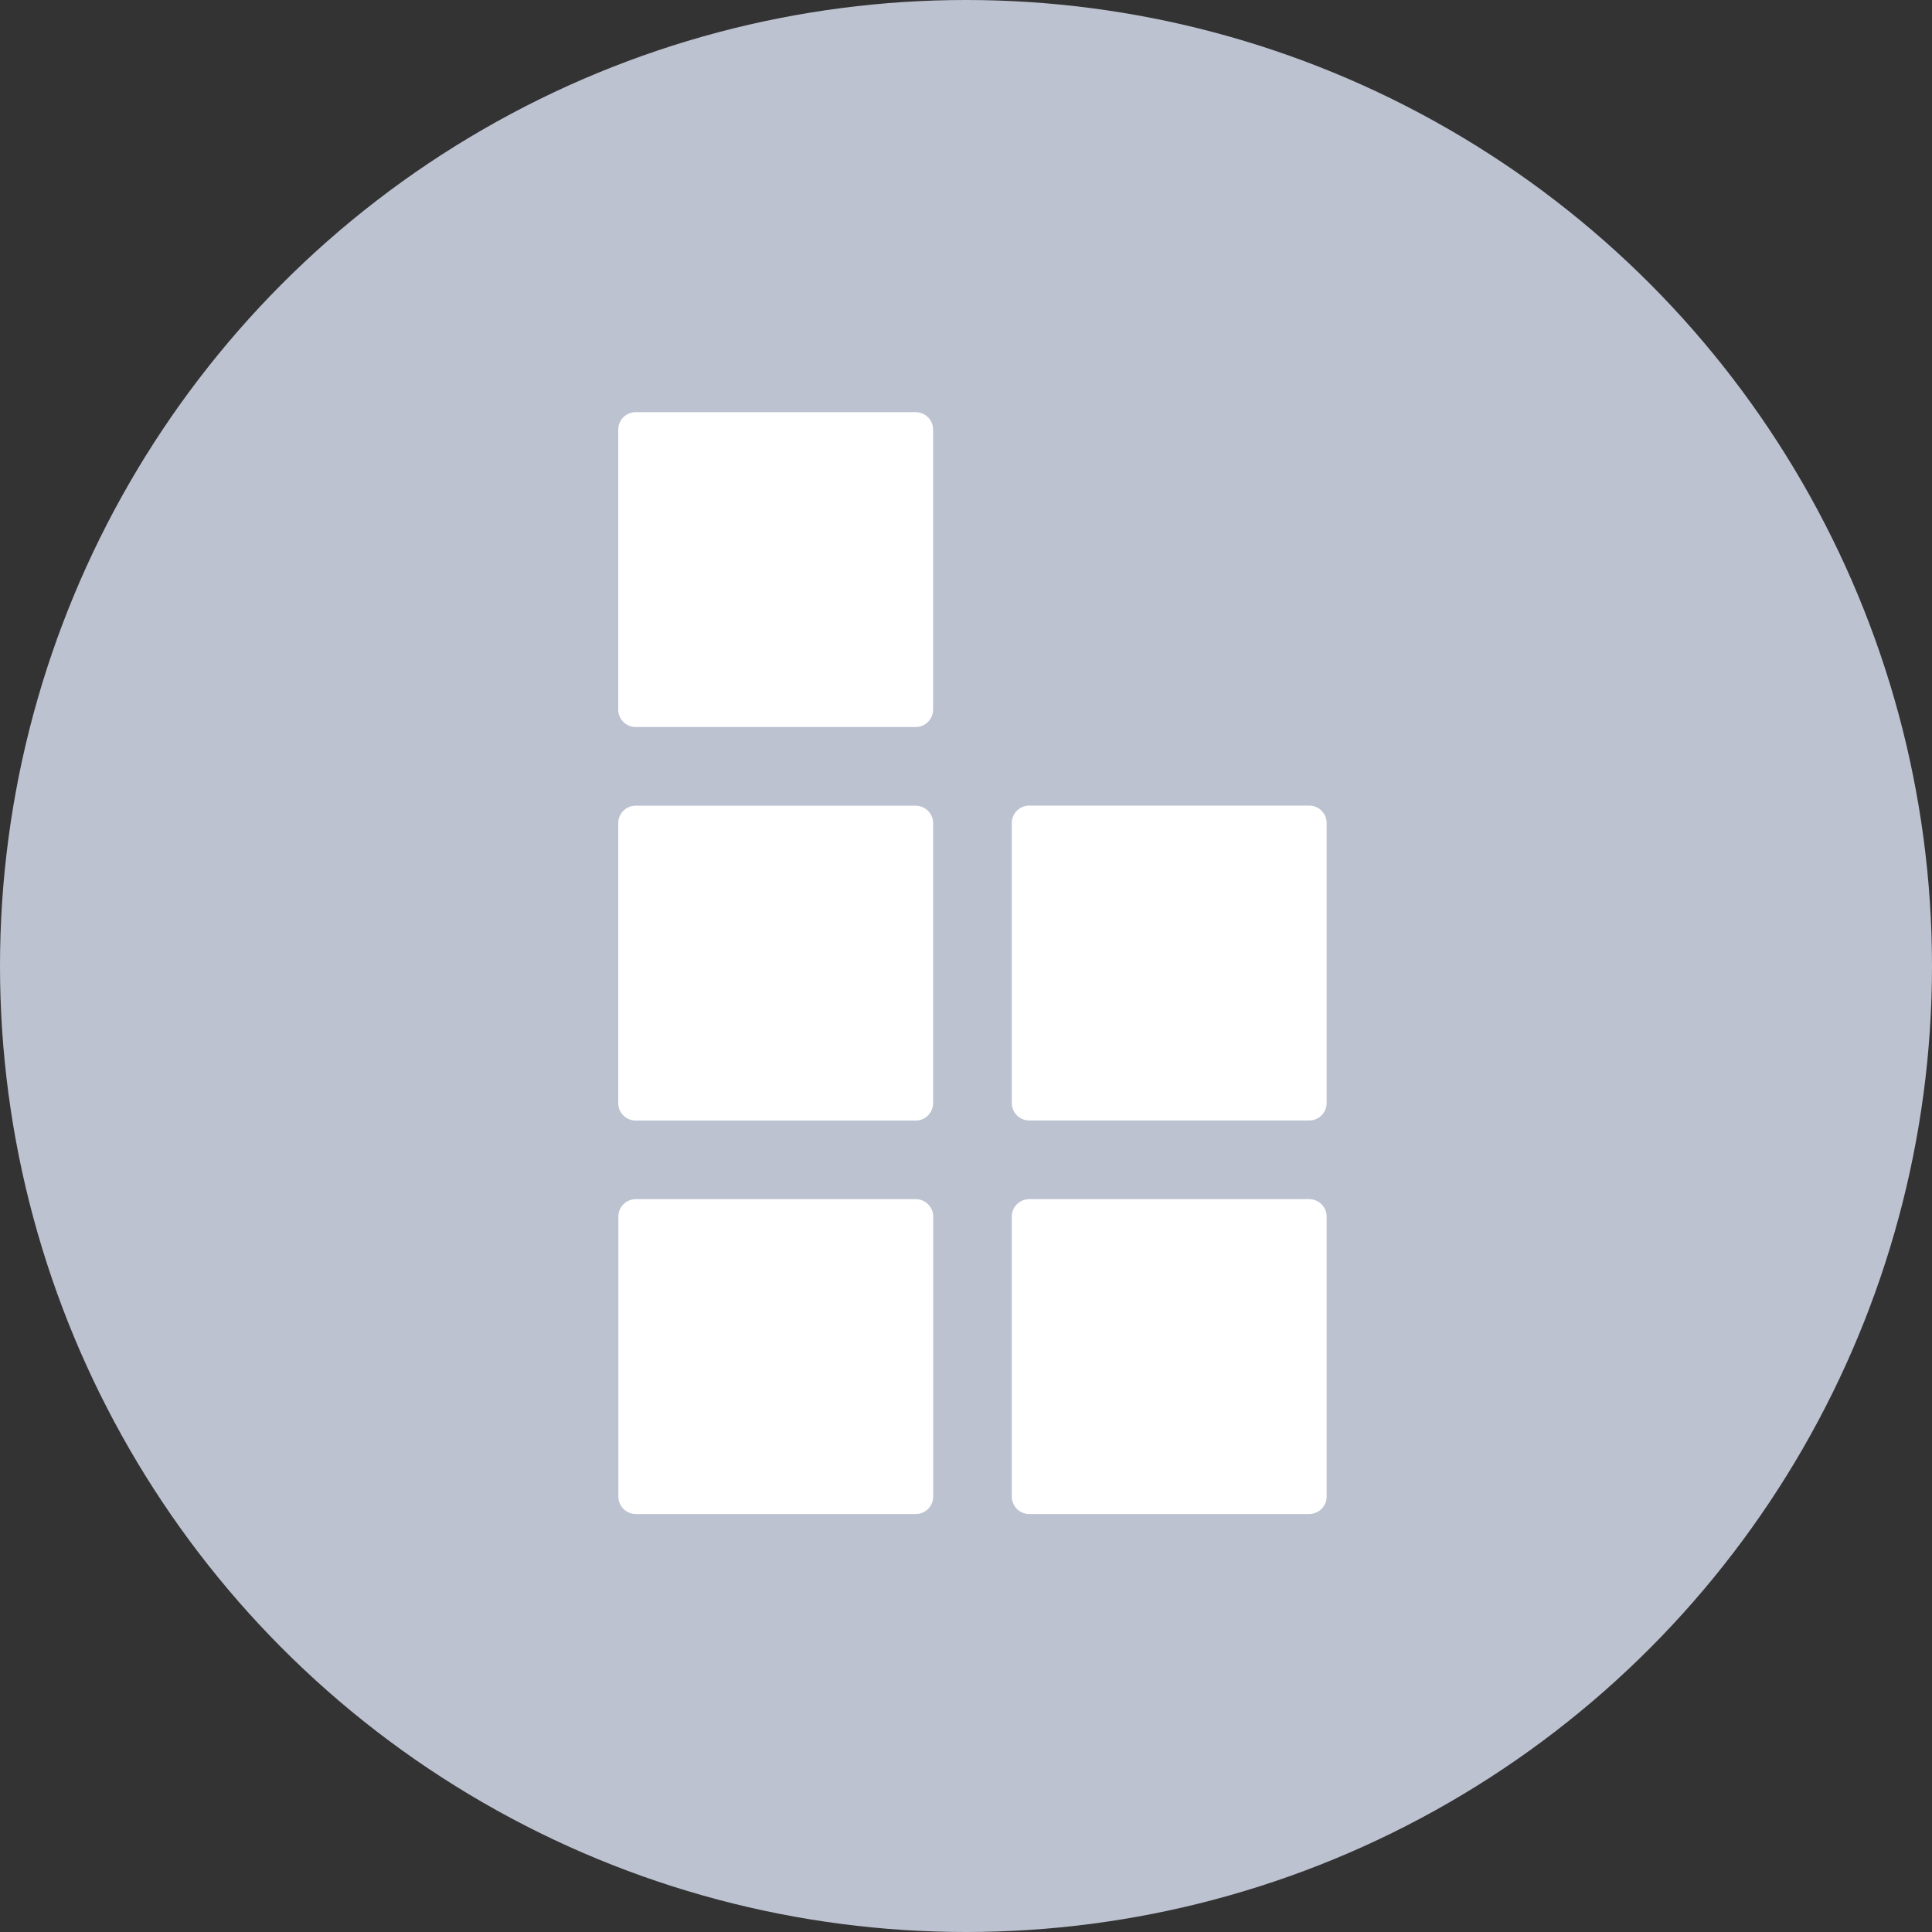
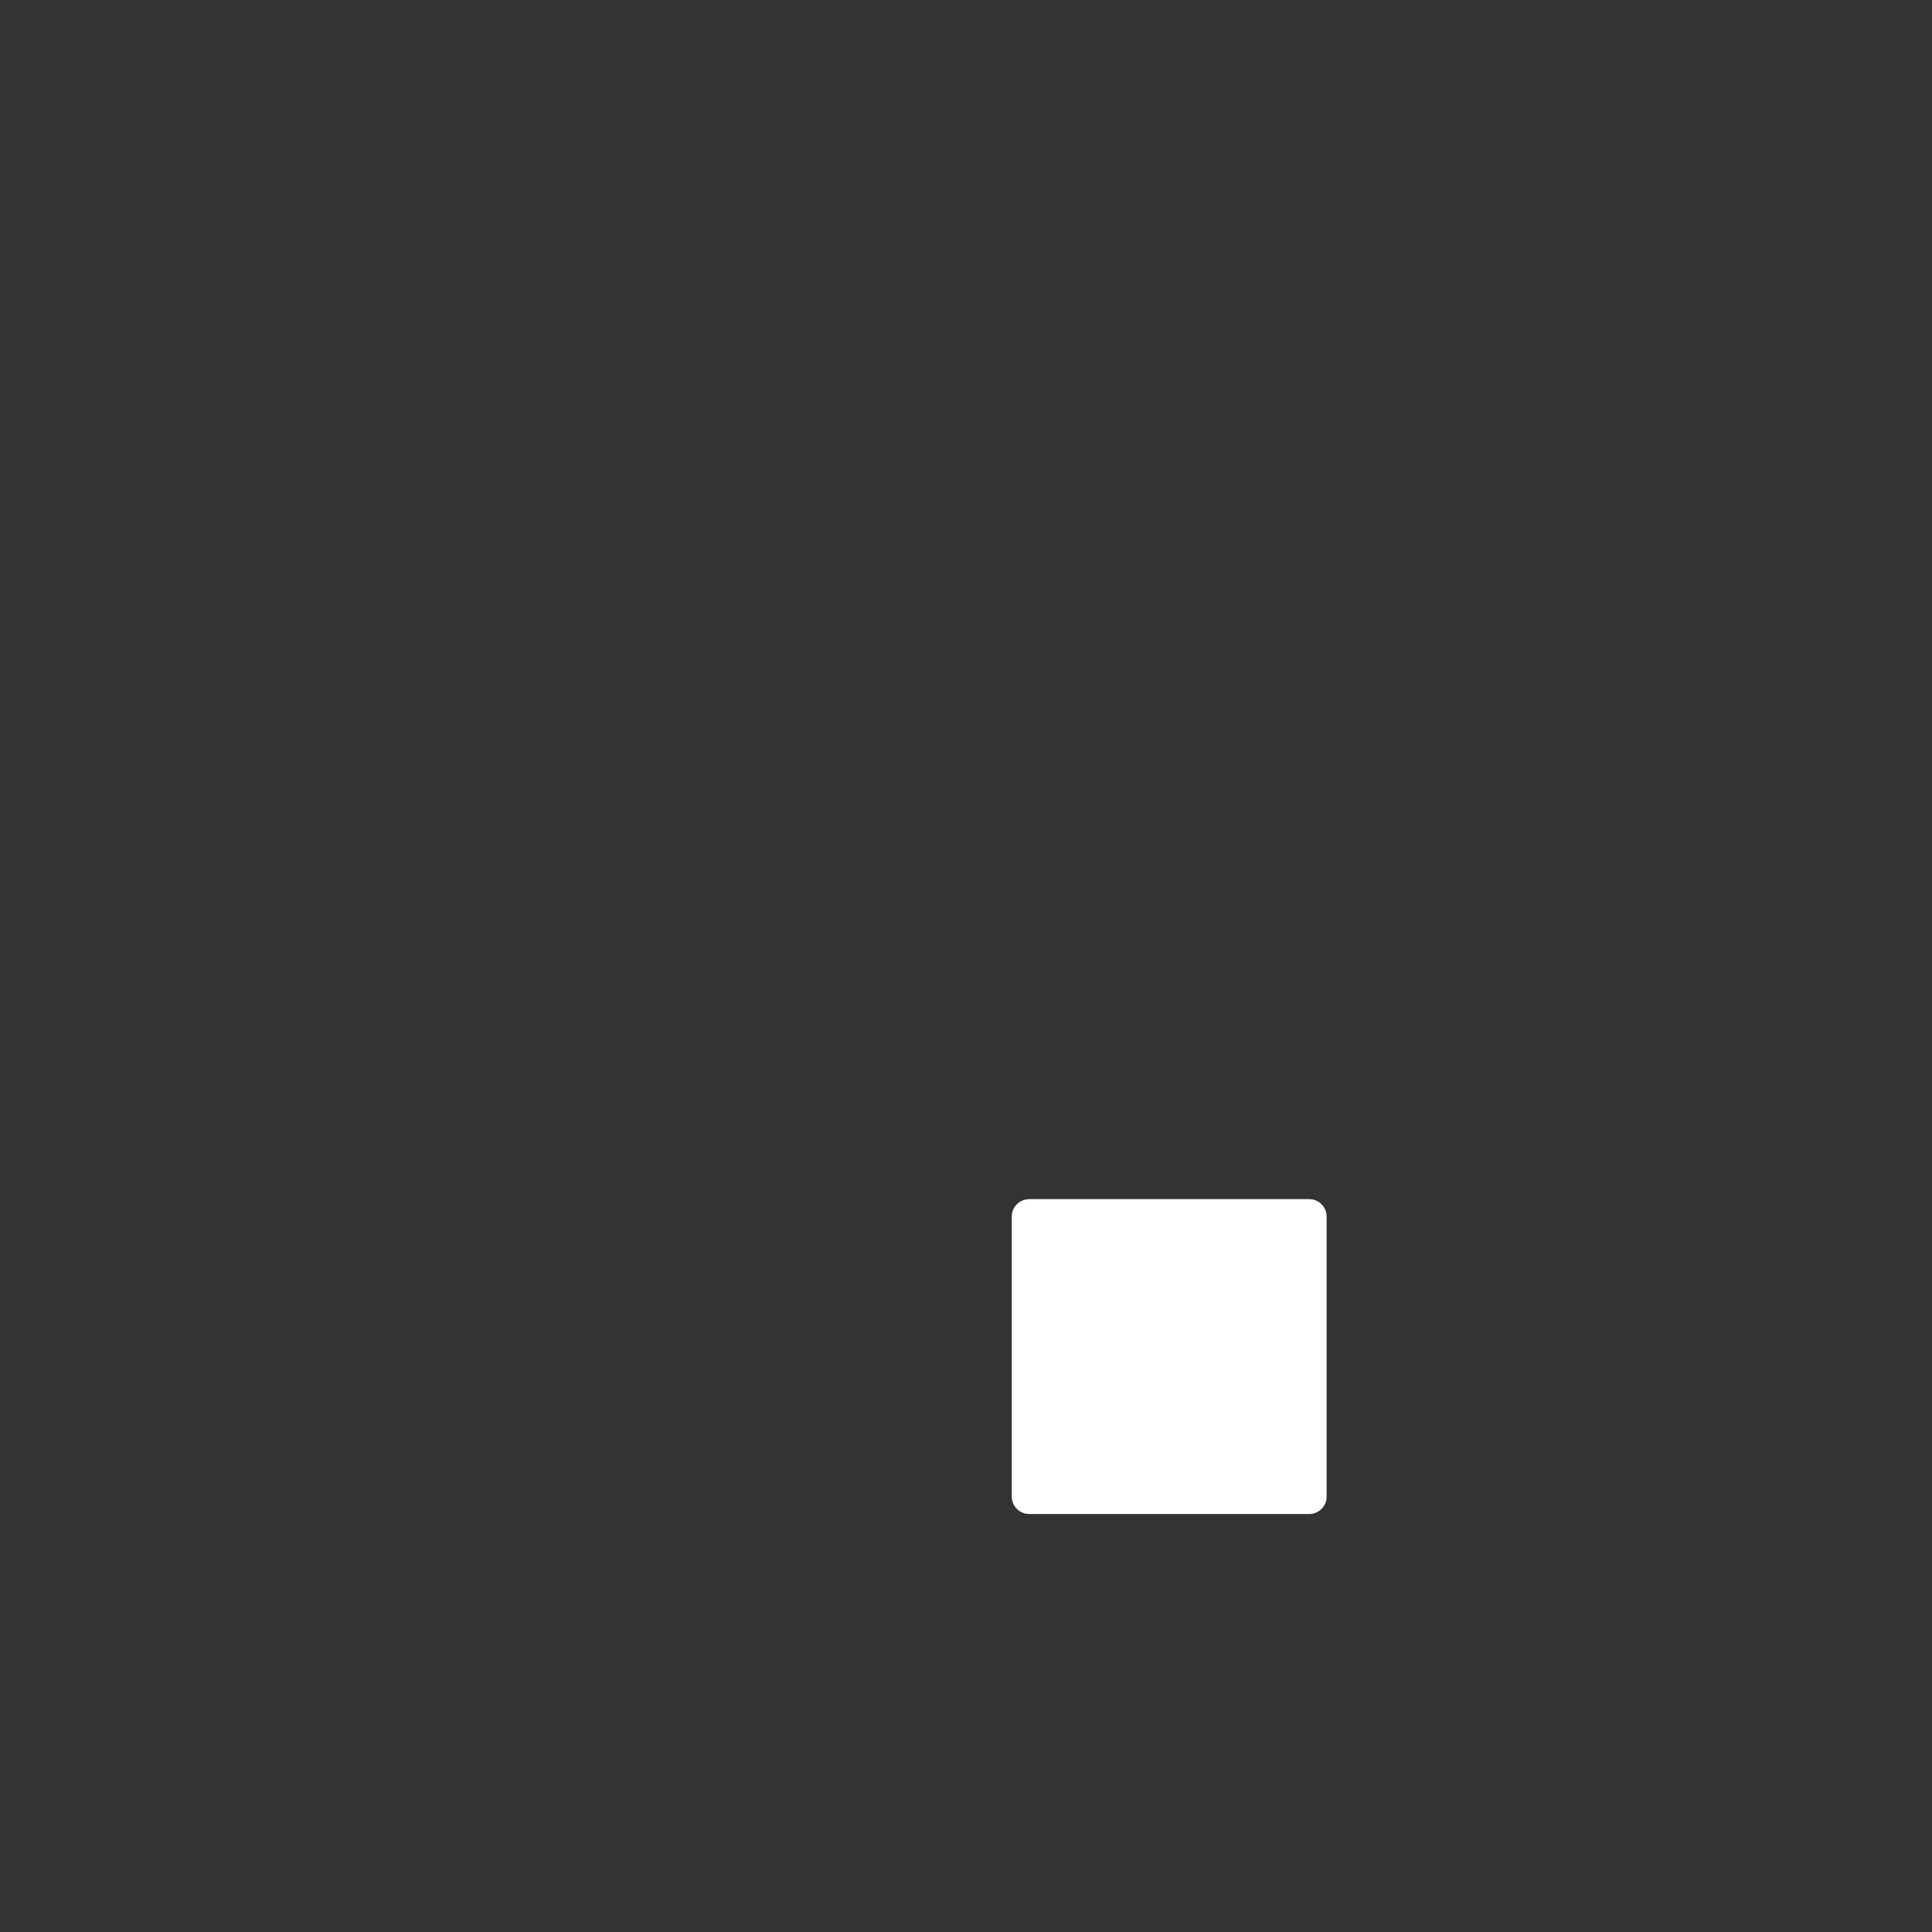
<svg xmlns="http://www.w3.org/2000/svg" width="150" height="150" viewBox="0 0 150 150" fill="none">
  <rect x="0" y="0" width="150" height="150" fill="#333333" stroke="none" />
-   <circle cx="75" cy="75" r="75" fill="#BDC2D1" />
-   <path d="M71.091 32H49.355C48.606 32 48 32.606 48 33.355V55.091C48 55.839 48.606 56.446 49.355 56.446H71.091C71.839 56.446 72.446 55.839 72.446 55.091V33.355C72.446 32.606 71.839 32 71.091 32Z" fill="white" />
-   <path d="M48.009 94.456V116.193C48.009 116.941 48.615 117.547 49.363 117.547H71.1C71.848 117.547 72.454 116.941 72.454 116.193V94.456C72.454 93.708 71.848 93.102 71.1 93.102H49.363C48.615 93.102 48.009 93.708 48.009 94.456Z" fill="white" />
-   <path d="M48 63.909V85.646C48 86.394 48.606 87 49.355 87H71.091C71.839 87 72.446 86.394 72.446 85.646V63.909C72.446 63.161 71.839 62.555 71.091 62.555H49.355C48.606 62.555 48 63.161 48 63.909Z" fill="white" />
  <path d="M78.555 94.456V116.193C78.555 116.941 79.161 117.547 79.909 117.547H101.646C102.394 117.547 103 116.941 103 116.193V94.456C103 93.708 102.394 93.102 101.646 93.102H79.909C79.161 93.102 78.555 93.708 78.555 94.456Z" fill="white" />
-   <path d="M78.555 63.901V85.638C78.555 86.386 79.161 86.993 79.909 86.993H101.646C102.394 86.993 103 86.386 103 85.638V63.901C103 63.153 102.394 62.547 101.646 62.547H79.909C79.161 62.547 78.555 63.153 78.555 63.901Z" fill="white" />
</svg>